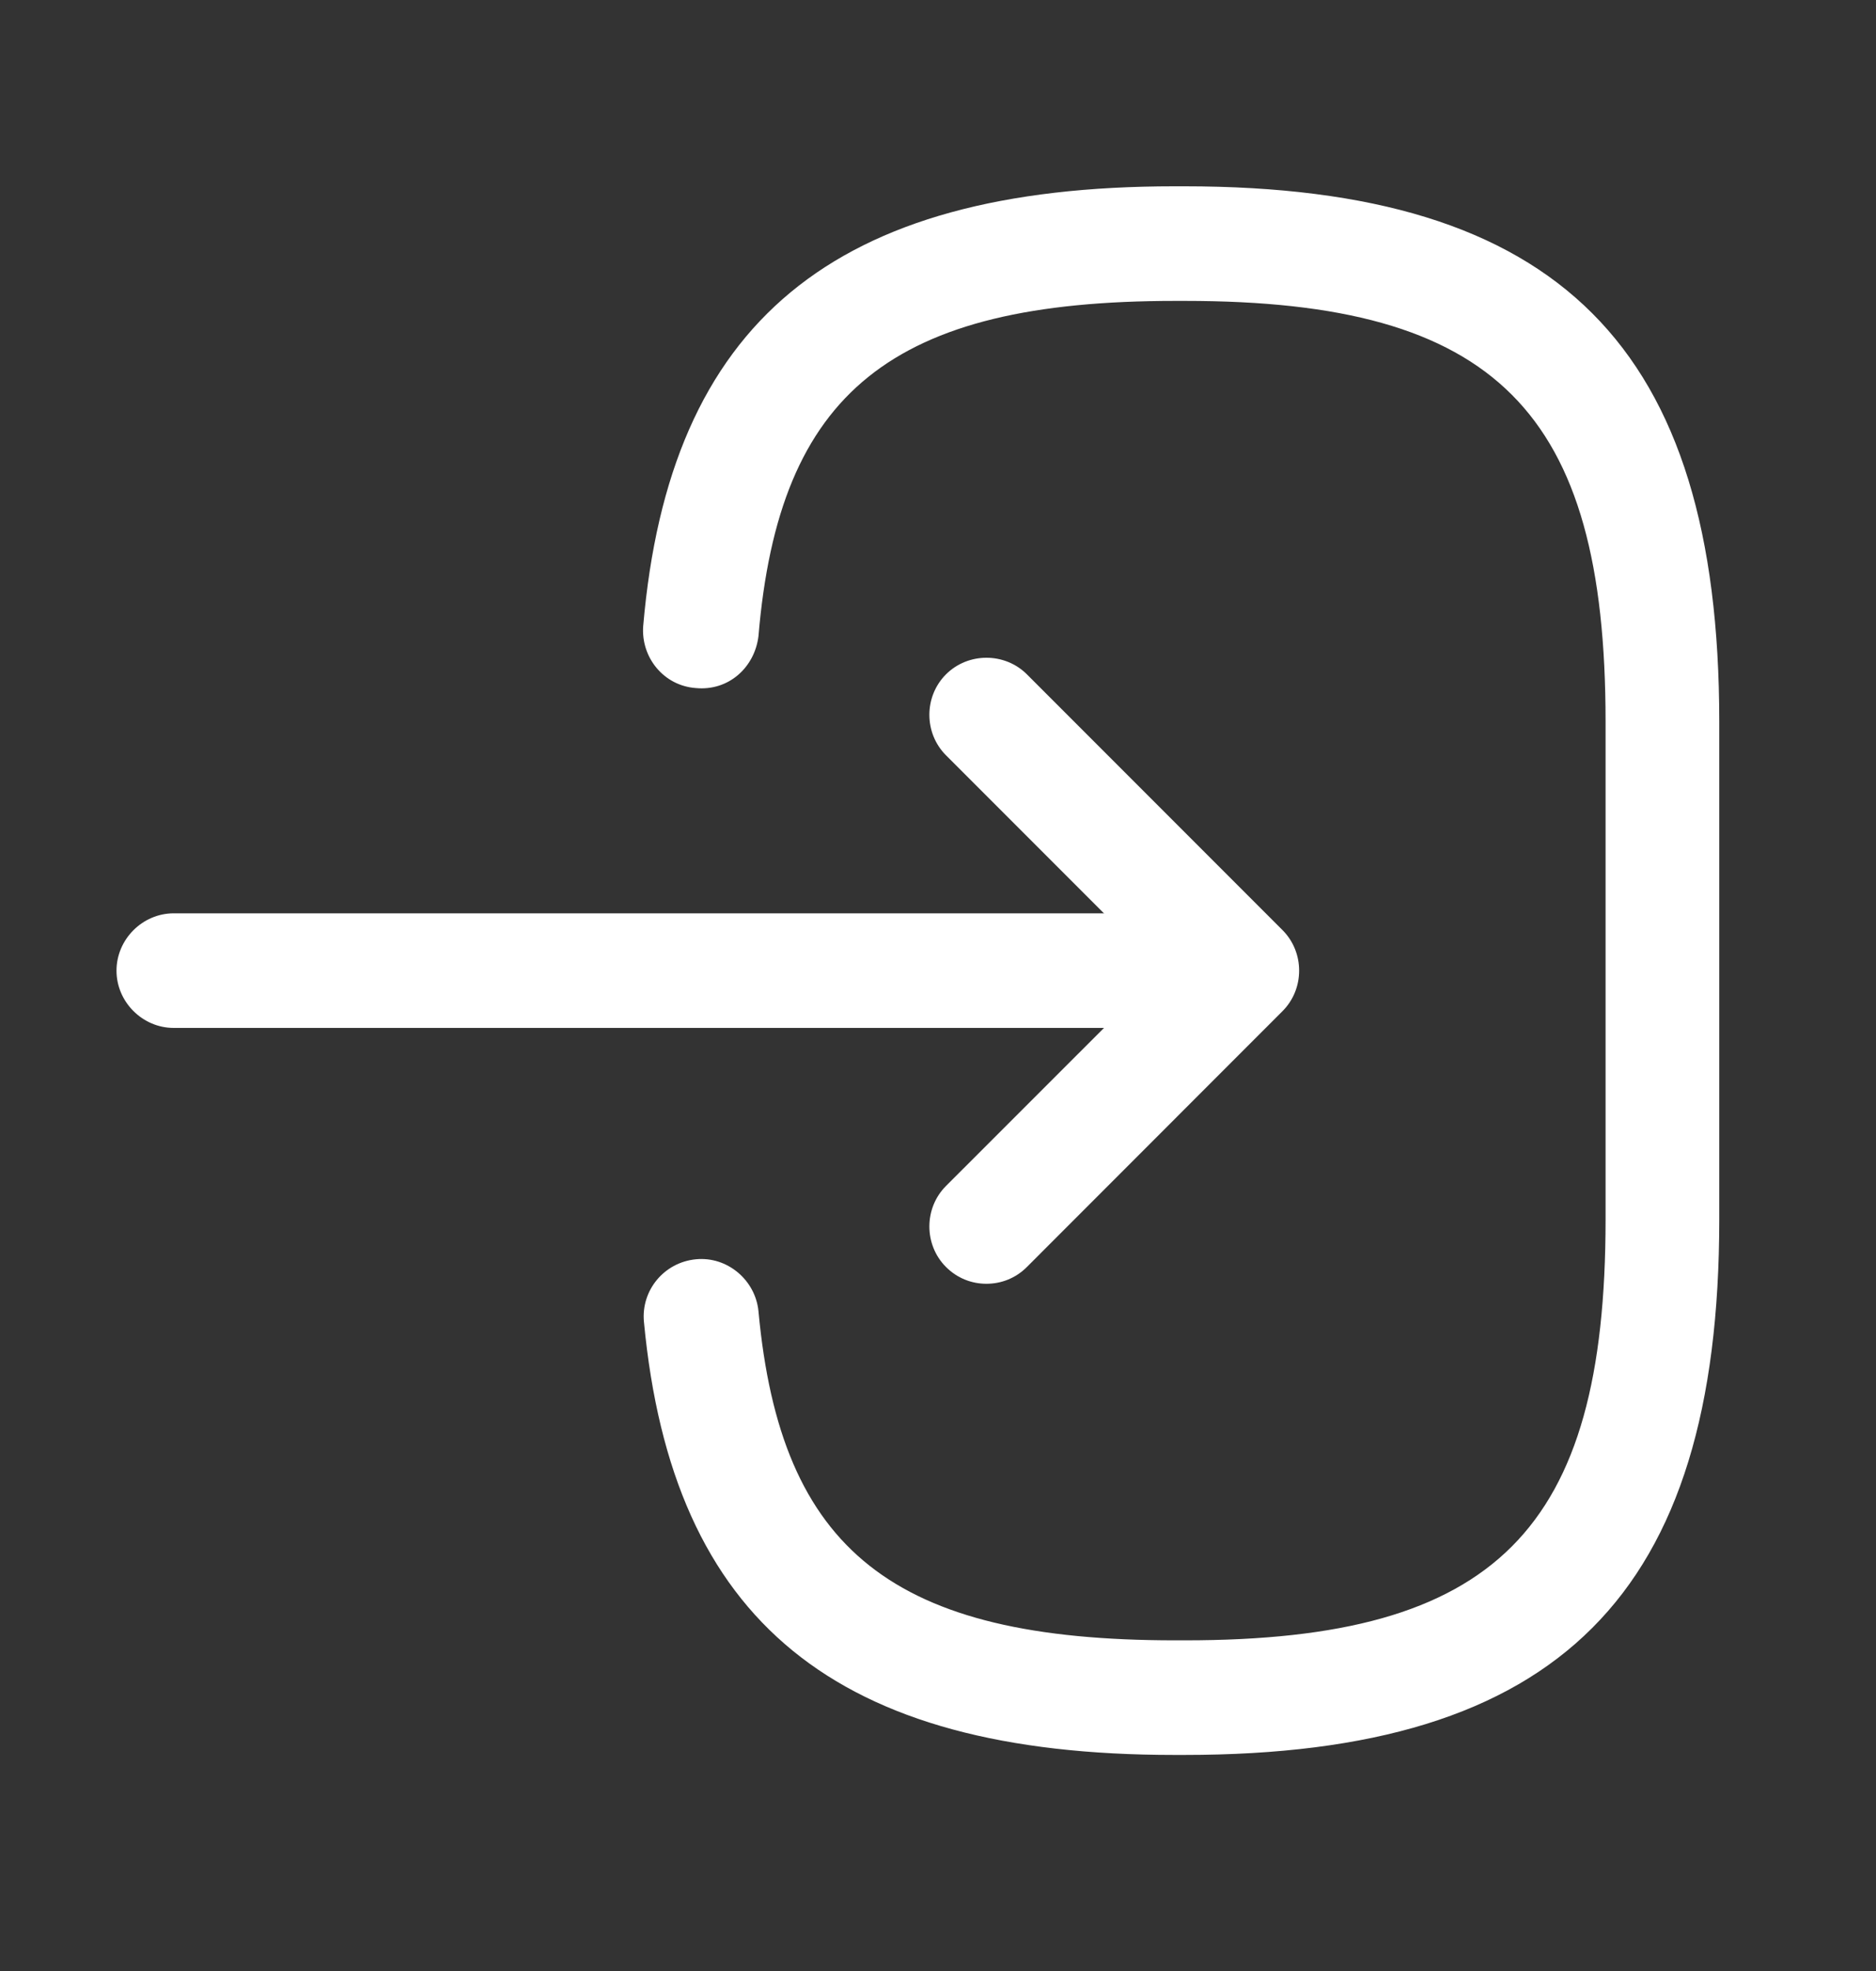
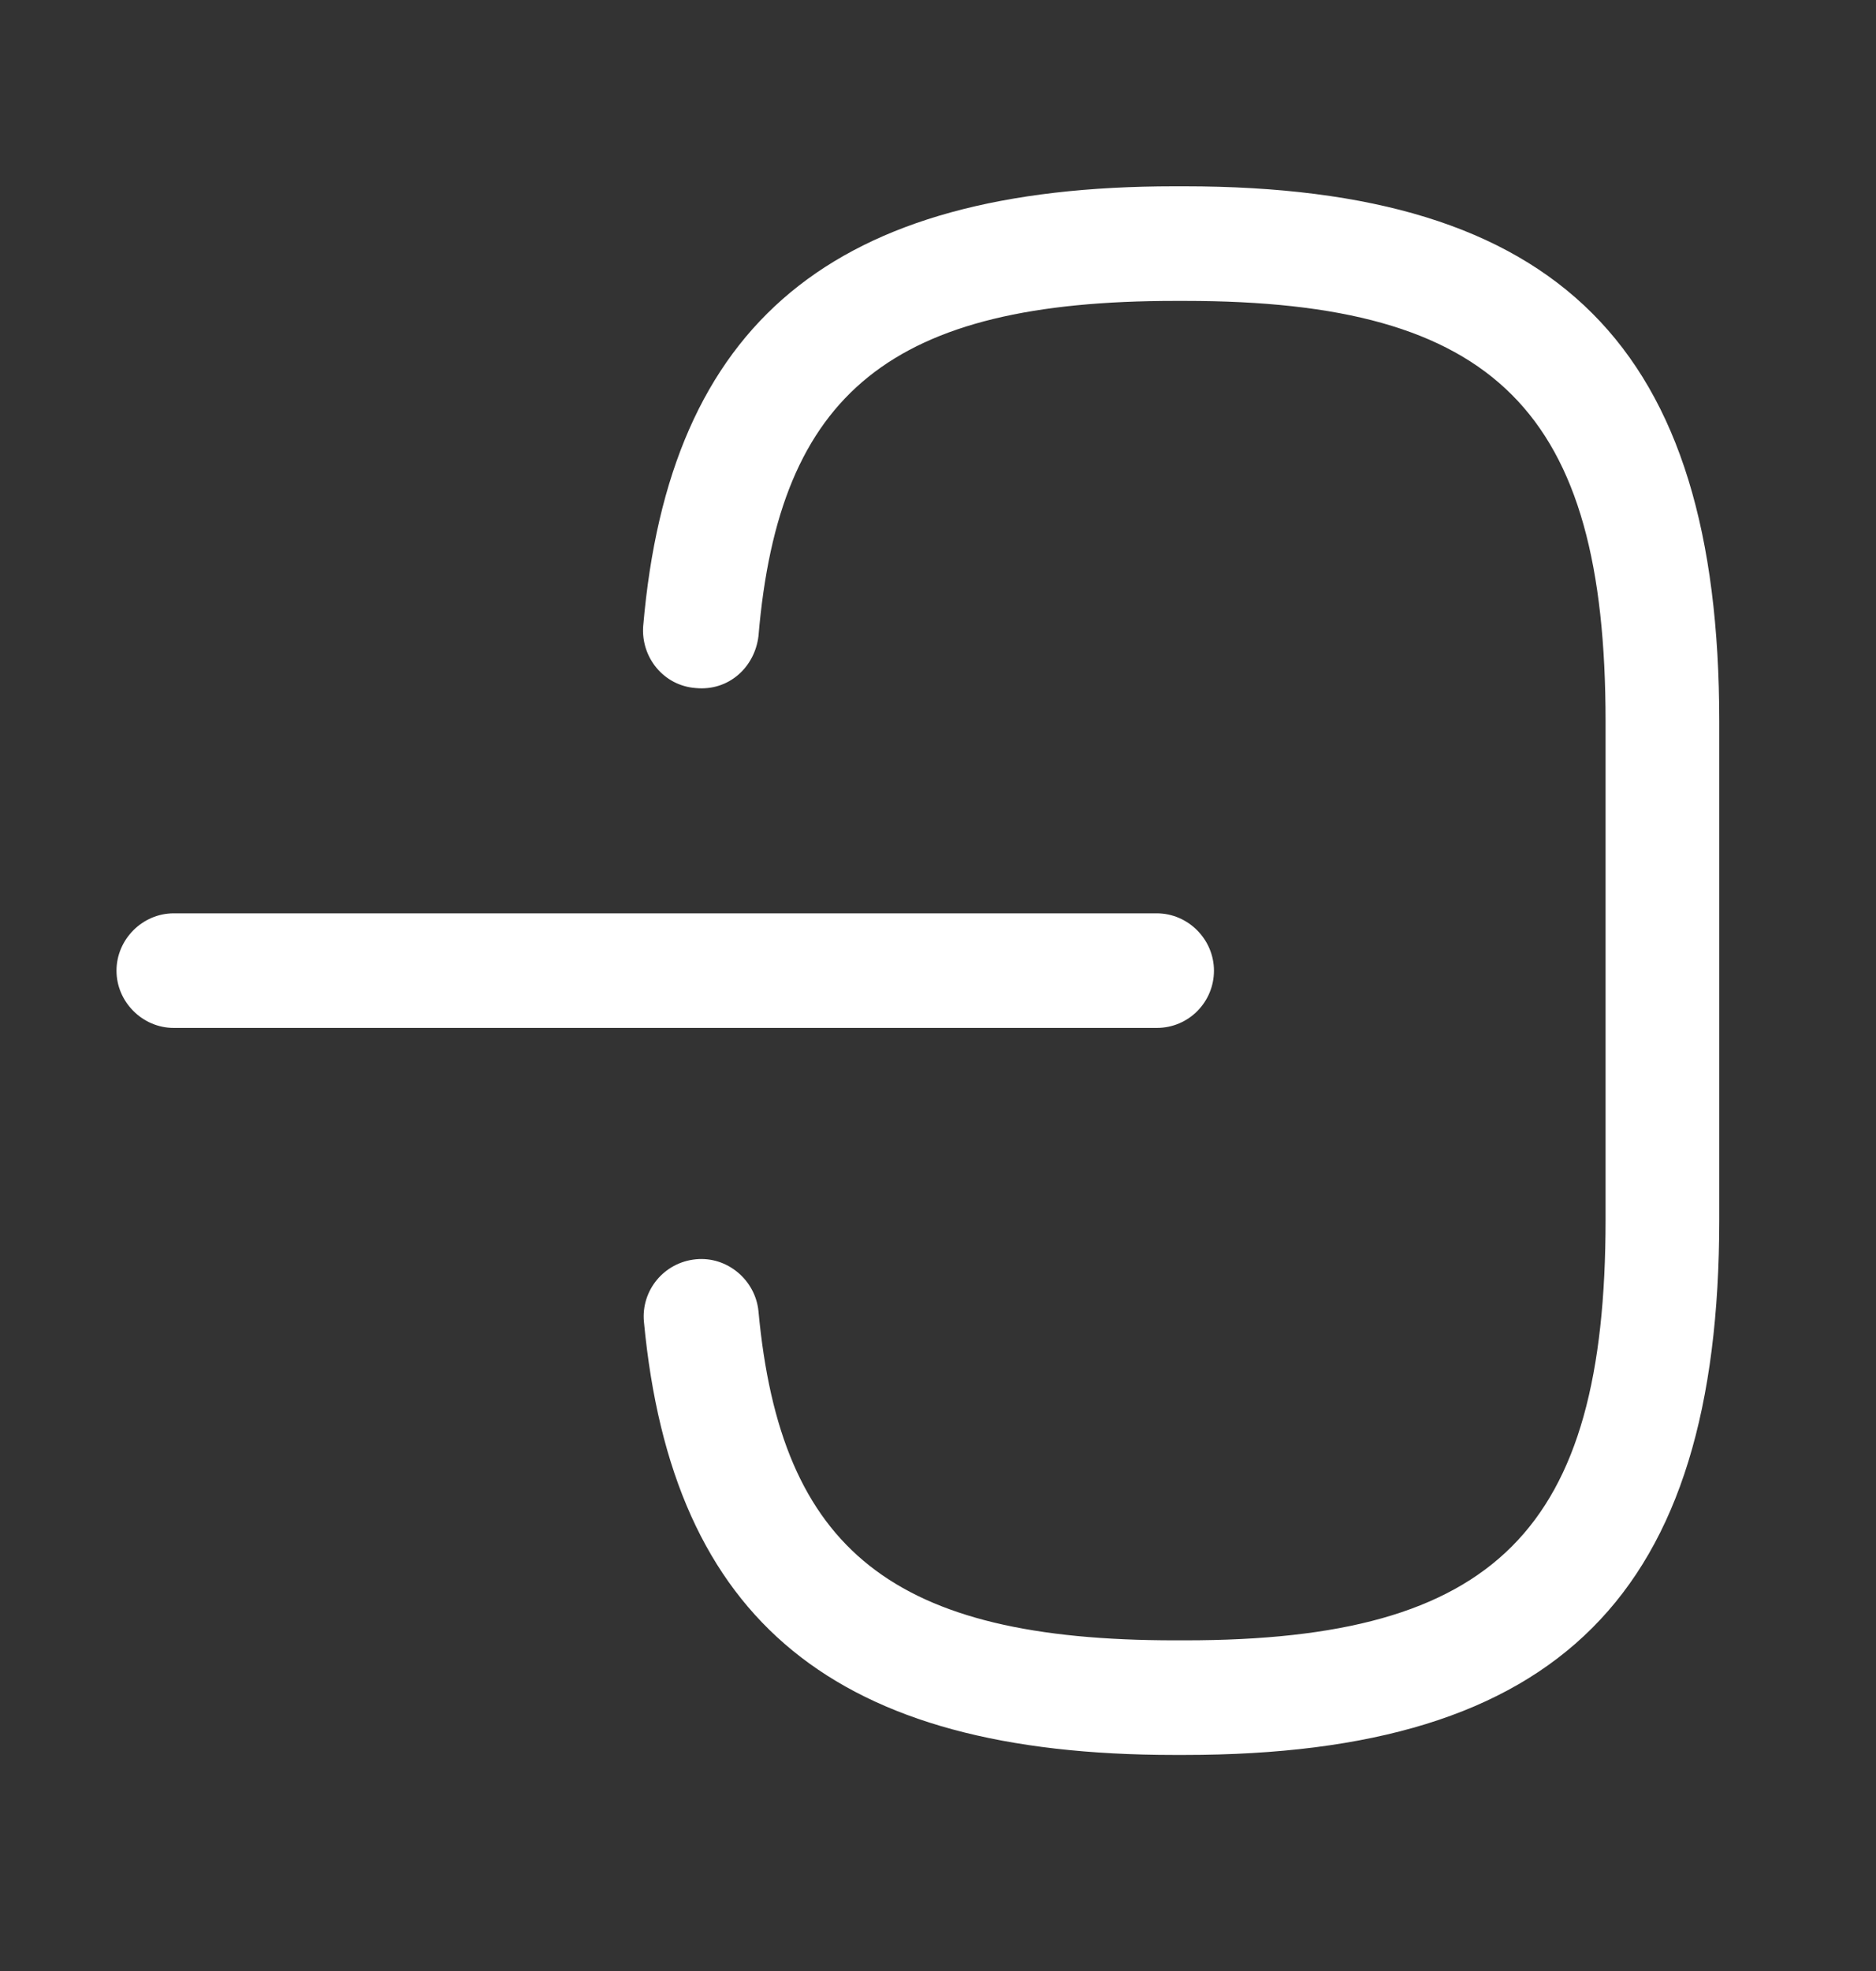
<svg xmlns="http://www.w3.org/2000/svg" width="20" height="21" viewBox="0 0 20 21" fill="none">
  <rect x="0" y="0" width="20" height="21" fill="#333333" stroke="none" />
  <path d="M12.626 18.698H12.52C8.908 18.698 7.166 17.274 6.865 14.084C6.833 13.751 7.077 13.45 7.419 13.417C7.752 13.384 8.053 13.637 8.086 13.97C8.322 16.525 9.526 17.477 12.528 17.477H12.634C15.945 17.477 17.117 16.305 17.117 12.994V7.689C17.117 4.377 15.945 3.206 12.634 3.206H12.528C9.51 3.206 8.305 4.174 8.086 6.778C8.045 7.111 7.768 7.364 7.419 7.331C7.077 7.307 6.833 7.006 6.857 6.672C7.134 3.434 8.883 1.985 12.52 1.985H12.626C16.621 1.985 18.329 3.694 18.329 7.689V12.994C18.329 16.989 16.621 18.698 12.626 18.698Z" fill="white" />
  <path d="M12.332 10.952H1.852C1.519 10.952 1.242 10.675 1.242 10.342C1.242 10.008 1.519 9.731 1.852 9.731H12.332C12.666 9.731 12.942 10.008 12.942 10.342C12.942 10.675 12.674 10.952 12.332 10.952Z" fill="white" />
-   <path d="M10.516 13.678C10.362 13.678 10.207 13.621 10.085 13.499C9.849 13.263 9.849 12.872 10.085 12.636L12.38 10.342L10.085 8.047C9.849 7.811 9.849 7.421 10.085 7.185C10.321 6.949 10.712 6.949 10.948 7.185L13.673 9.91C13.909 10.146 13.909 10.537 13.673 10.773L10.948 13.499C10.826 13.621 10.671 13.678 10.516 13.678Z" fill="white" />
</svg>